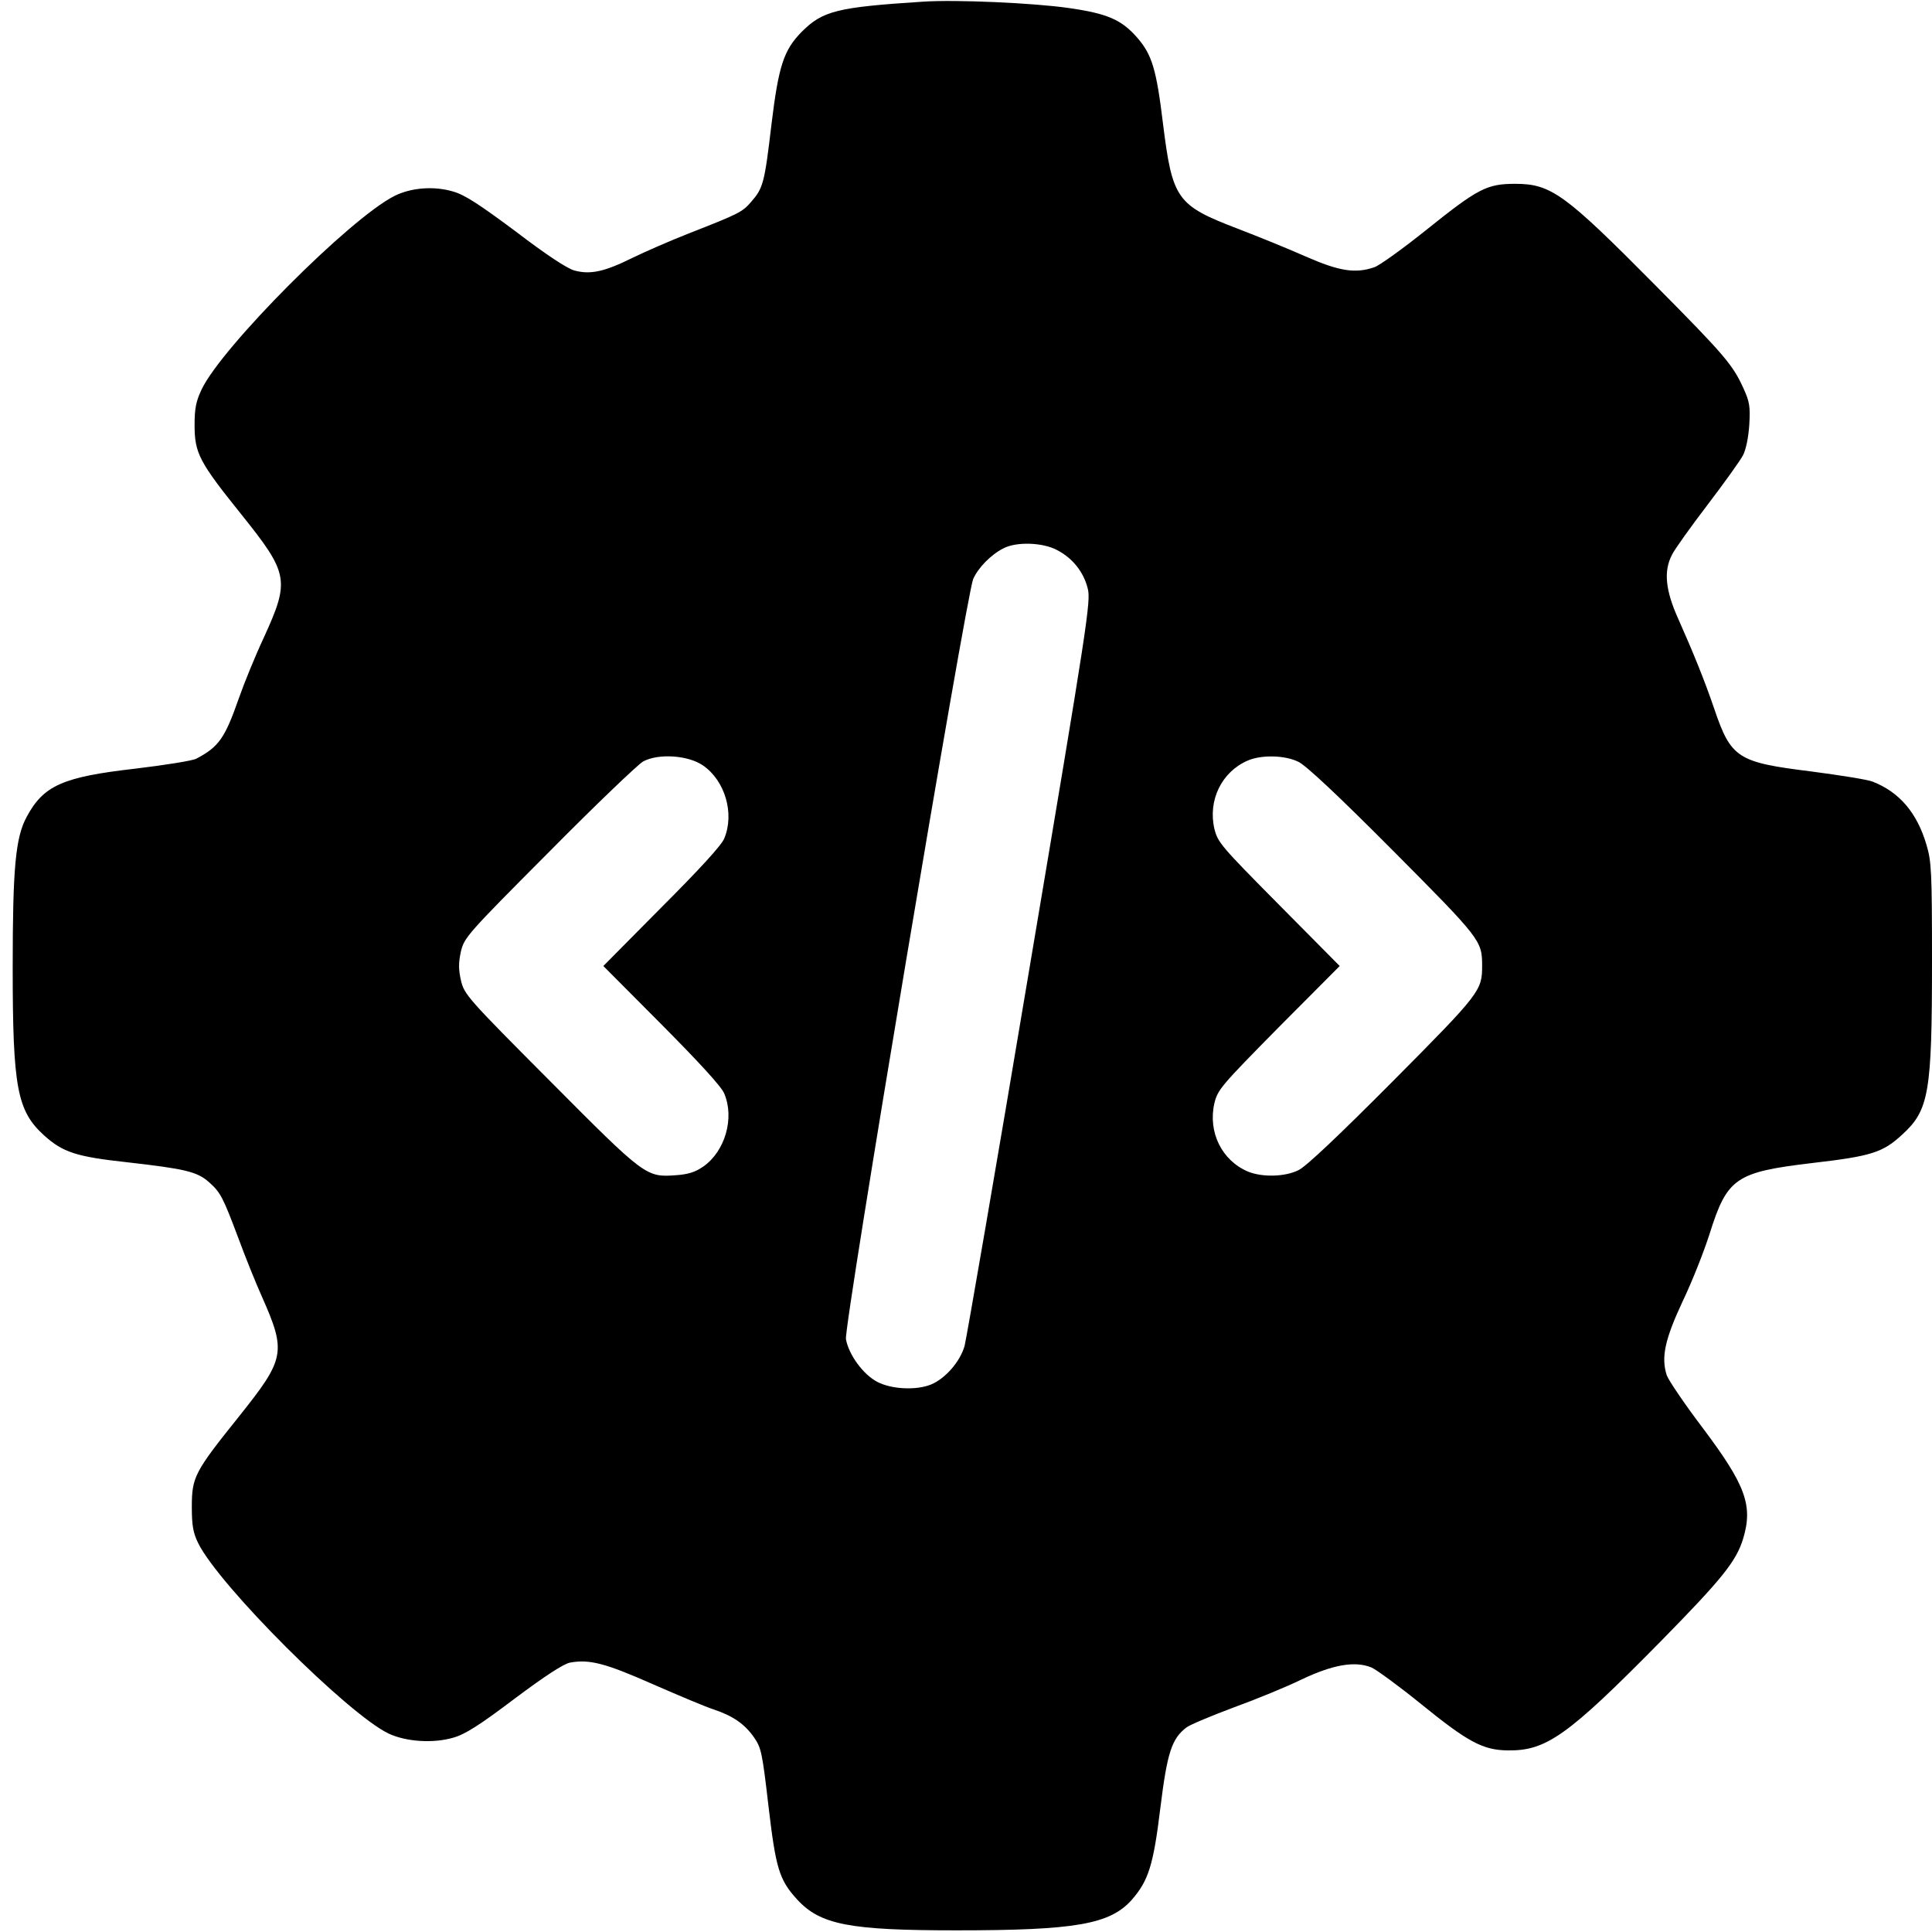
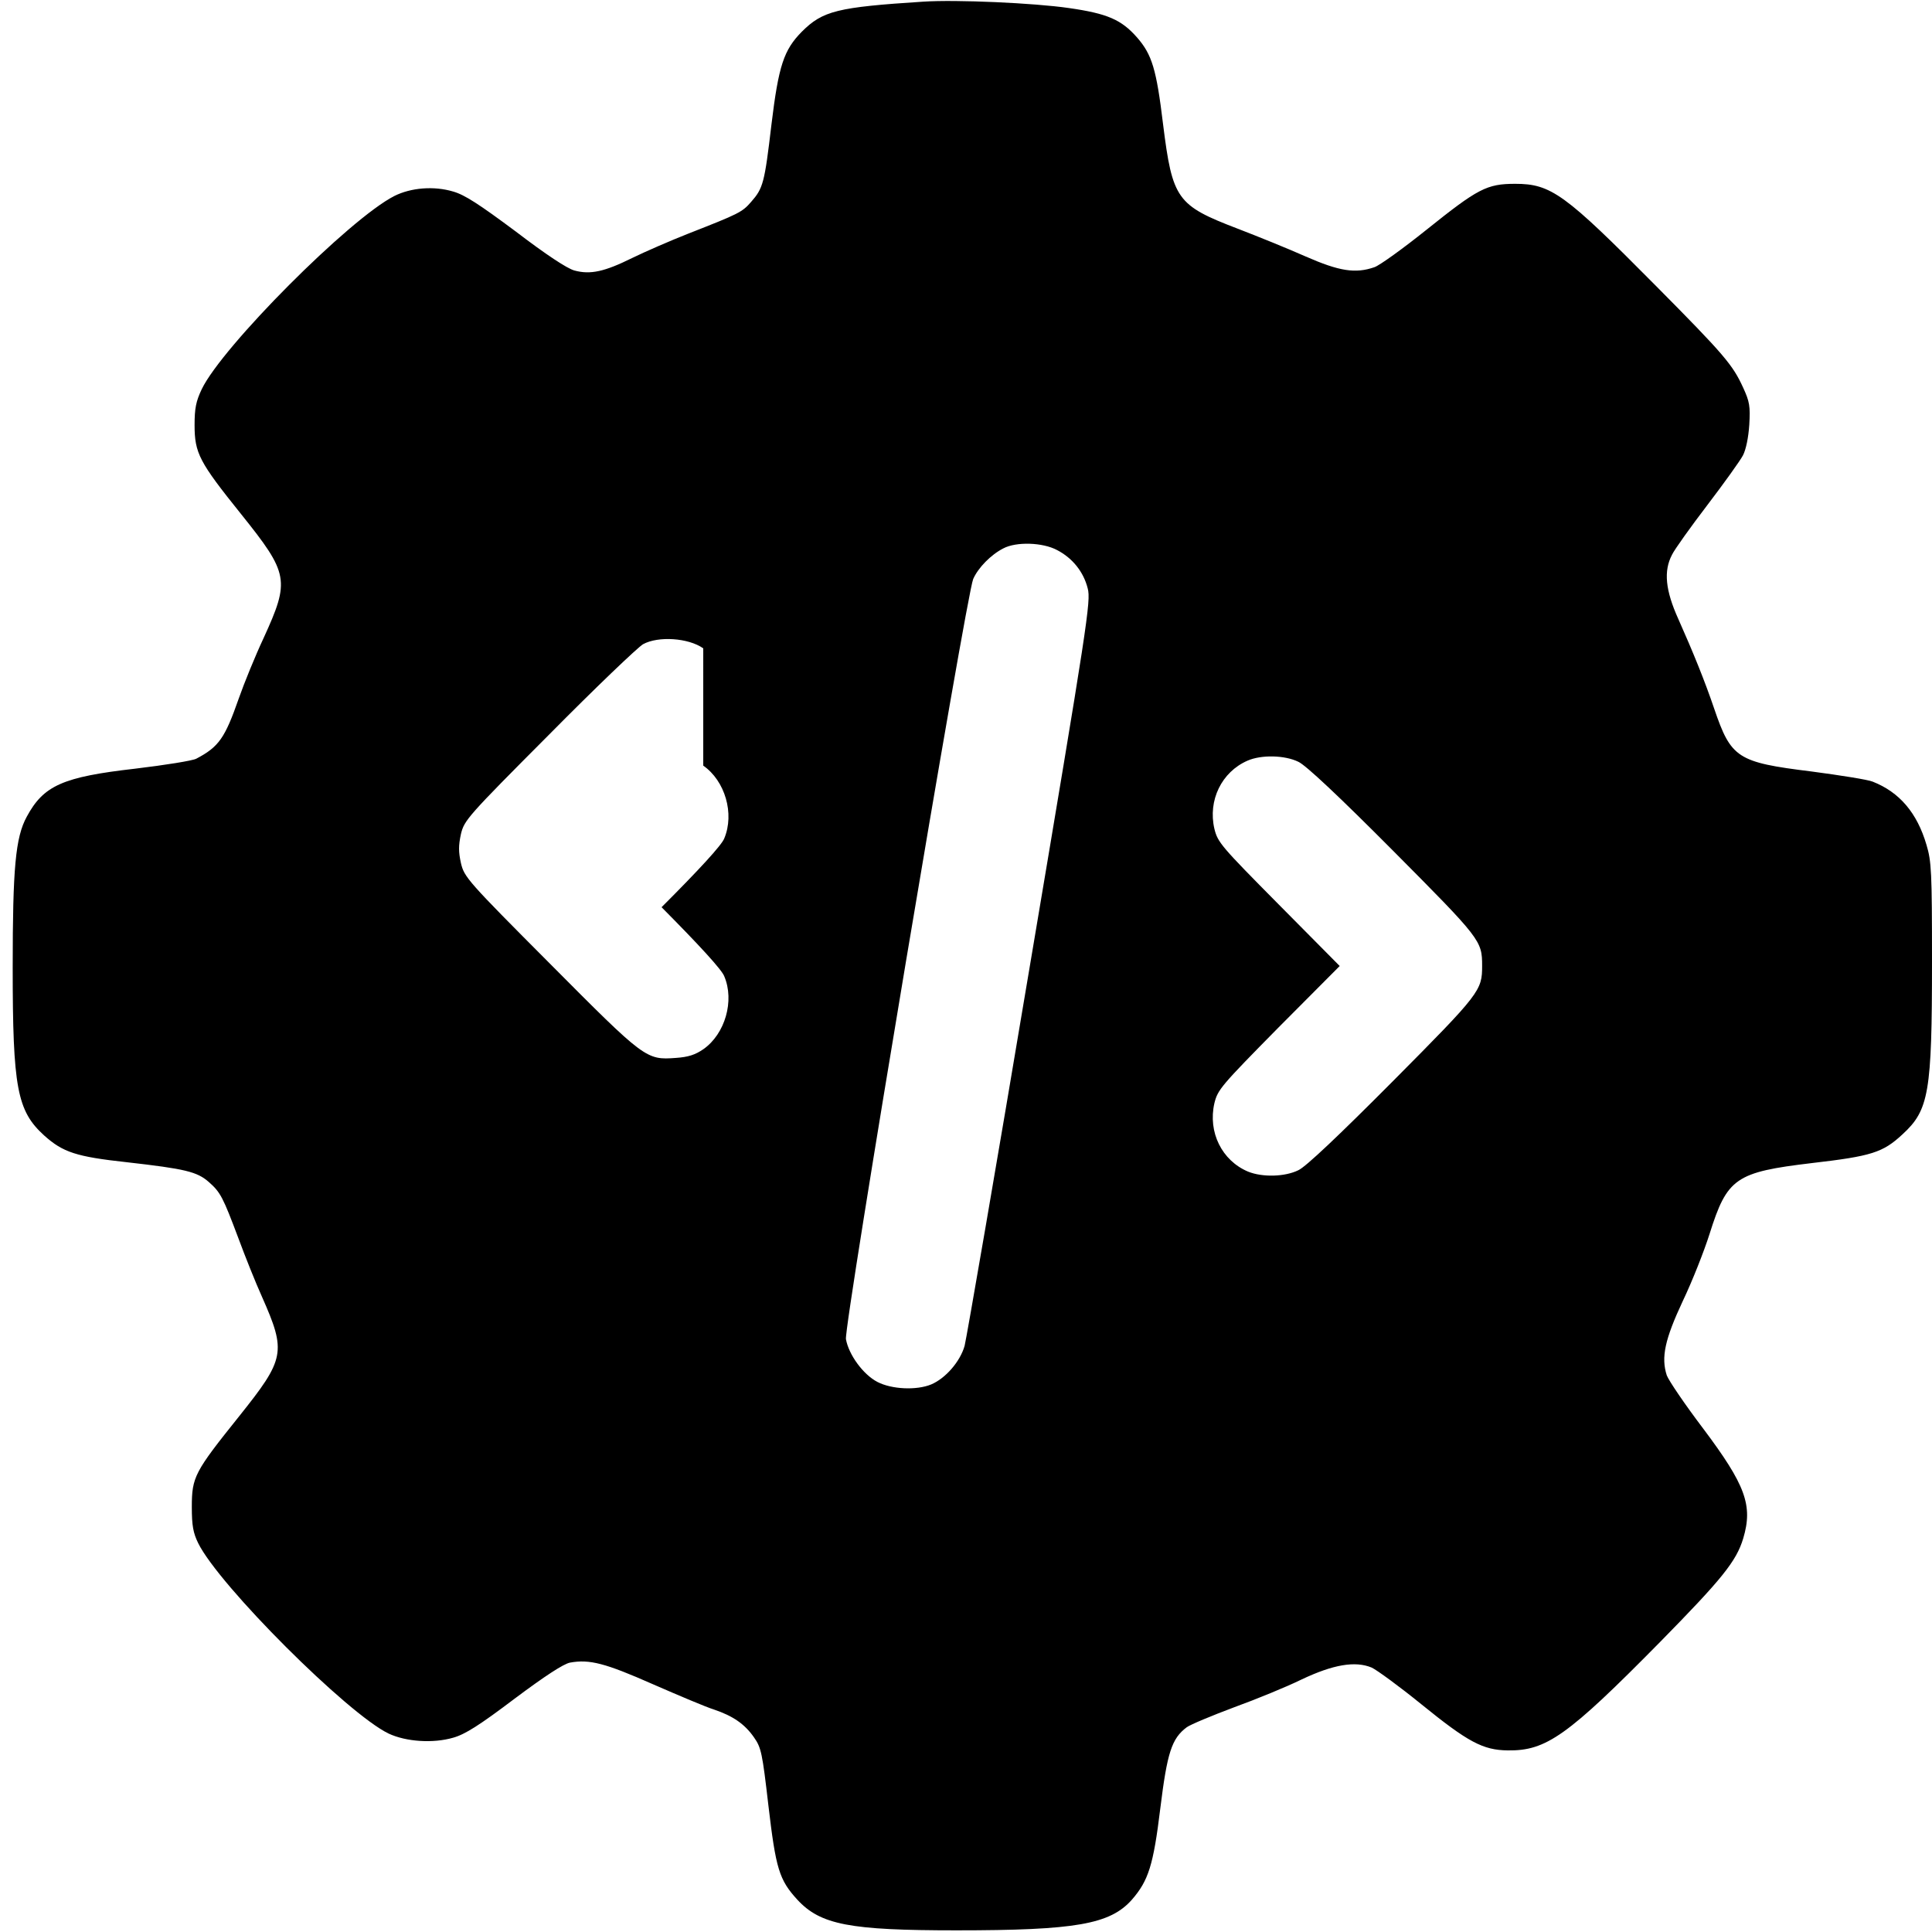
<svg xmlns="http://www.w3.org/2000/svg" version="1.0" width="700pt" height="700pt" viewBox="0 0 700 700" preserveAspectRatio="xMidYMid meet">
  <g transform="translate(0,700) scale(0.1,-0.1)" fill="#000000" stroke="none">
-     <path d="M3345 6994 c-311 -20 -364 -33 -440 -109 -65 -66 -84 -122 -110 -337 -25 -212 -30 -230 -74 -280 -32 -37 -45 -43 -226 -114 -66 -26 -158 -66 -205 -89 -99 -49 -151 -61 -209 -45 -26 7 -102 57 -212 141 -133 99 -185 133 -227 145 -70 21 -153 14 -213 -16 -162 -82 -624 -546 -698 -700 -21 -44 -26 -70 -26 -130 0 -102 17 -134 168 -322 174 -217 178 -240 82 -450 -30 -64 -70 -162 -90 -219 -50 -143 -72 -175 -154 -218 -13 -7 -112 -23 -221 -36 -263 -30 -332 -61 -393 -174 -41 -75 -51 -186 -51 -546 0 -437 16 -520 114 -609 68 -61 116 -77 300 -97 211 -24 254 -34 297 -72 42 -37 51 -55 107 -204 24 -65 62 -160 85 -211 89 -201 84 -225 -83 -434 -161 -201 -171 -219 -171 -328 0 -68 5 -94 23 -131 76 -154 542 -619 690 -690 64 -30 162 -36 234 -15 43 12 95 45 222 141 111 83 177 126 201 131 71 13 128 -2 300 -78 94 -41 193 -83 222 -92 68 -23 111 -52 145 -101 26 -37 30 -56 52 -246 27 -230 39 -270 105 -342 84 -91 190 -111 576 -111 433 0 557 22 636 111 60 69 78 125 103 331 25 202 41 253 96 294 14 10 91 42 171 72 80 29 190 74 245 101 114 54 194 68 254 43 19 -9 100 -68 180 -133 169 -137 223 -166 313 -167 139 -2 216 52 552 393 224 228 276 292 301 375 36 120 8 194 -145 398 -66 87 -125 174 -132 193 -21 65 -7 130 58 269 34 71 77 180 97 243 64 203 94 224 371 257 216 25 257 38 328 104 96 88 107 151 107 626 0 326 -2 363 -20 423 -34 116 -98 191 -195 229 -16 7 -117 23 -223 37 -267 33 -290 48 -351 227 -35 103 -77 206 -130 325 -47 104 -54 174 -23 233 9 19 67 100 128 180 61 80 119 161 129 180 11 21 20 65 23 111 4 67 1 84 -22 134 -38 83 -66 117 -320 373 -326 329 -376 366 -506 366 -103 0 -135 -17 -321 -166 -86 -69 -171 -130 -189 -136 -69 -24 -127 -15 -250 39 -63 28 -174 73 -247 101 -219 84 -235 106 -269 378 -24 199 -40 252 -94 314 -57 65 -108 87 -248 107 -124 18 -407 31 -527 23z m485 -1987 c56 -29 96 -79 111 -139 12 -45 0 -123 -210 -1370 -122 -728 -229 -1346 -236 -1374 -16 -57 -69 -118 -121 -140 -53 -22 -143 -18 -195 9 -52 27 -104 99 -114 155 -8 47 436 2695 461 2754 18 41 64 88 109 111 47 25 143 22 195 -6z m-1282 -781 c79 -55 114 -174 76 -264 -9 -24 -92 -114 -227 -249 l-211 -213 211 -212 c135 -136 218 -226 227 -250 38 -89 3 -209 -75 -264 -30 -21 -56 -29 -100 -32 -108 -8 -112 -5 -456 341 -300 301 -311 314 -323 365 -9 41 -9 63 0 105 12 50 23 63 319 360 168 170 322 317 341 328 55 30 164 23 218 -15z m2156 14 c27 -12 150 -128 343 -322 318 -320 323 -326 323 -417 0 -90 -6 -99 -324 -419 -193 -194 -315 -310 -342 -322 -49 -24 -130 -26 -182 -5 -95 40 -146 143 -122 248 12 49 24 63 233 275 l221 222 -221 223 c-209 211 -221 225 -233 274 -24 103 26 206 120 247 50 22 135 20 184 -4z" />
+     <path d="M3345 6994 c-311 -20 -364 -33 -440 -109 -65 -66 -84 -122 -110 -337 -25 -212 -30 -230 -74 -280 -32 -37 -45 -43 -226 -114 -66 -26 -158 -66 -205 -89 -99 -49 -151 -61 -209 -45 -26 7 -102 57 -212 141 -133 99 -185 133 -227 145 -70 21 -153 14 -213 -16 -162 -82 -624 -546 -698 -700 -21 -44 -26 -70 -26 -130 0 -102 17 -134 168 -322 174 -217 178 -240 82 -450 -30 -64 -70 -162 -90 -219 -50 -143 -72 -175 -154 -218 -13 -7 -112 -23 -221 -36 -263 -30 -332 -61 -393 -174 -41 -75 -51 -186 -51 -546 0 -437 16 -520 114 -609 68 -61 116 -77 300 -97 211 -24 254 -34 297 -72 42 -37 51 -55 107 -204 24 -65 62 -160 85 -211 89 -201 84 -225 -83 -434 -161 -201 -171 -219 -171 -328 0 -68 5 -94 23 -131 76 -154 542 -619 690 -690 64 -30 162 -36 234 -15 43 12 95 45 222 141 111 83 177 126 201 131 71 13 128 -2 300 -78 94 -41 193 -83 222 -92 68 -23 111 -52 145 -101 26 -37 30 -56 52 -246 27 -230 39 -270 105 -342 84 -91 190 -111 576 -111 433 0 557 22 636 111 60 69 78 125 103 331 25 202 41 253 96 294 14 10 91 42 171 72 80 29 190 74 245 101 114 54 194 68 254 43 19 -9 100 -68 180 -133 169 -137 223 -166 313 -167 139 -2 216 52 552 393 224 228 276 292 301 375 36 120 8 194 -145 398 -66 87 -125 174 -132 193 -21 65 -7 130 58 269 34 71 77 180 97 243 64 203 94 224 371 257 216 25 257 38 328 104 96 88 107 151 107 626 0 326 -2 363 -20 423 -34 116 -98 191 -195 229 -16 7 -117 23 -223 37 -267 33 -290 48 -351 227 -35 103 -77 206 -130 325 -47 104 -54 174 -23 233 9 19 67 100 128 180 61 80 119 161 129 180 11 21 20 65 23 111 4 67 1 84 -22 134 -38 83 -66 117 -320 373 -326 329 -376 366 -506 366 -103 0 -135 -17 -321 -166 -86 -69 -171 -130 -189 -136 -69 -24 -127 -15 -250 39 -63 28 -174 73 -247 101 -219 84 -235 106 -269 378 -24 199 -40 252 -94 314 -57 65 -108 87 -248 107 -124 18 -407 31 -527 23z m485 -1987 c56 -29 96 -79 111 -139 12 -45 0 -123 -210 -1370 -122 -728 -229 -1346 -236 -1374 -16 -57 -69 -118 -121 -140 -53 -22 -143 -18 -195 9 -52 27 -104 99 -114 155 -8 47 436 2695 461 2754 18 41 64 88 109 111 47 25 143 22 195 -6z m-1282 -781 c79 -55 114 -174 76 -264 -9 -24 -92 -114 -227 -249 c135 -136 218 -226 227 -250 38 -89 3 -209 -75 -264 -30 -21 -56 -29 -100 -32 -108 -8 -112 -5 -456 341 -300 301 -311 314 -323 365 -9 41 -9 63 0 105 12 50 23 63 319 360 168 170 322 317 341 328 55 30 164 23 218 -15z m2156 14 c27 -12 150 -128 343 -322 318 -320 323 -326 323 -417 0 -90 -6 -99 -324 -419 -193 -194 -315 -310 -342 -322 -49 -24 -130 -26 -182 -5 -95 40 -146 143 -122 248 12 49 24 63 233 275 l221 222 -221 223 c-209 211 -221 225 -233 274 -24 103 26 206 120 247 50 22 135 20 184 -4z" />
  </g>
</svg>